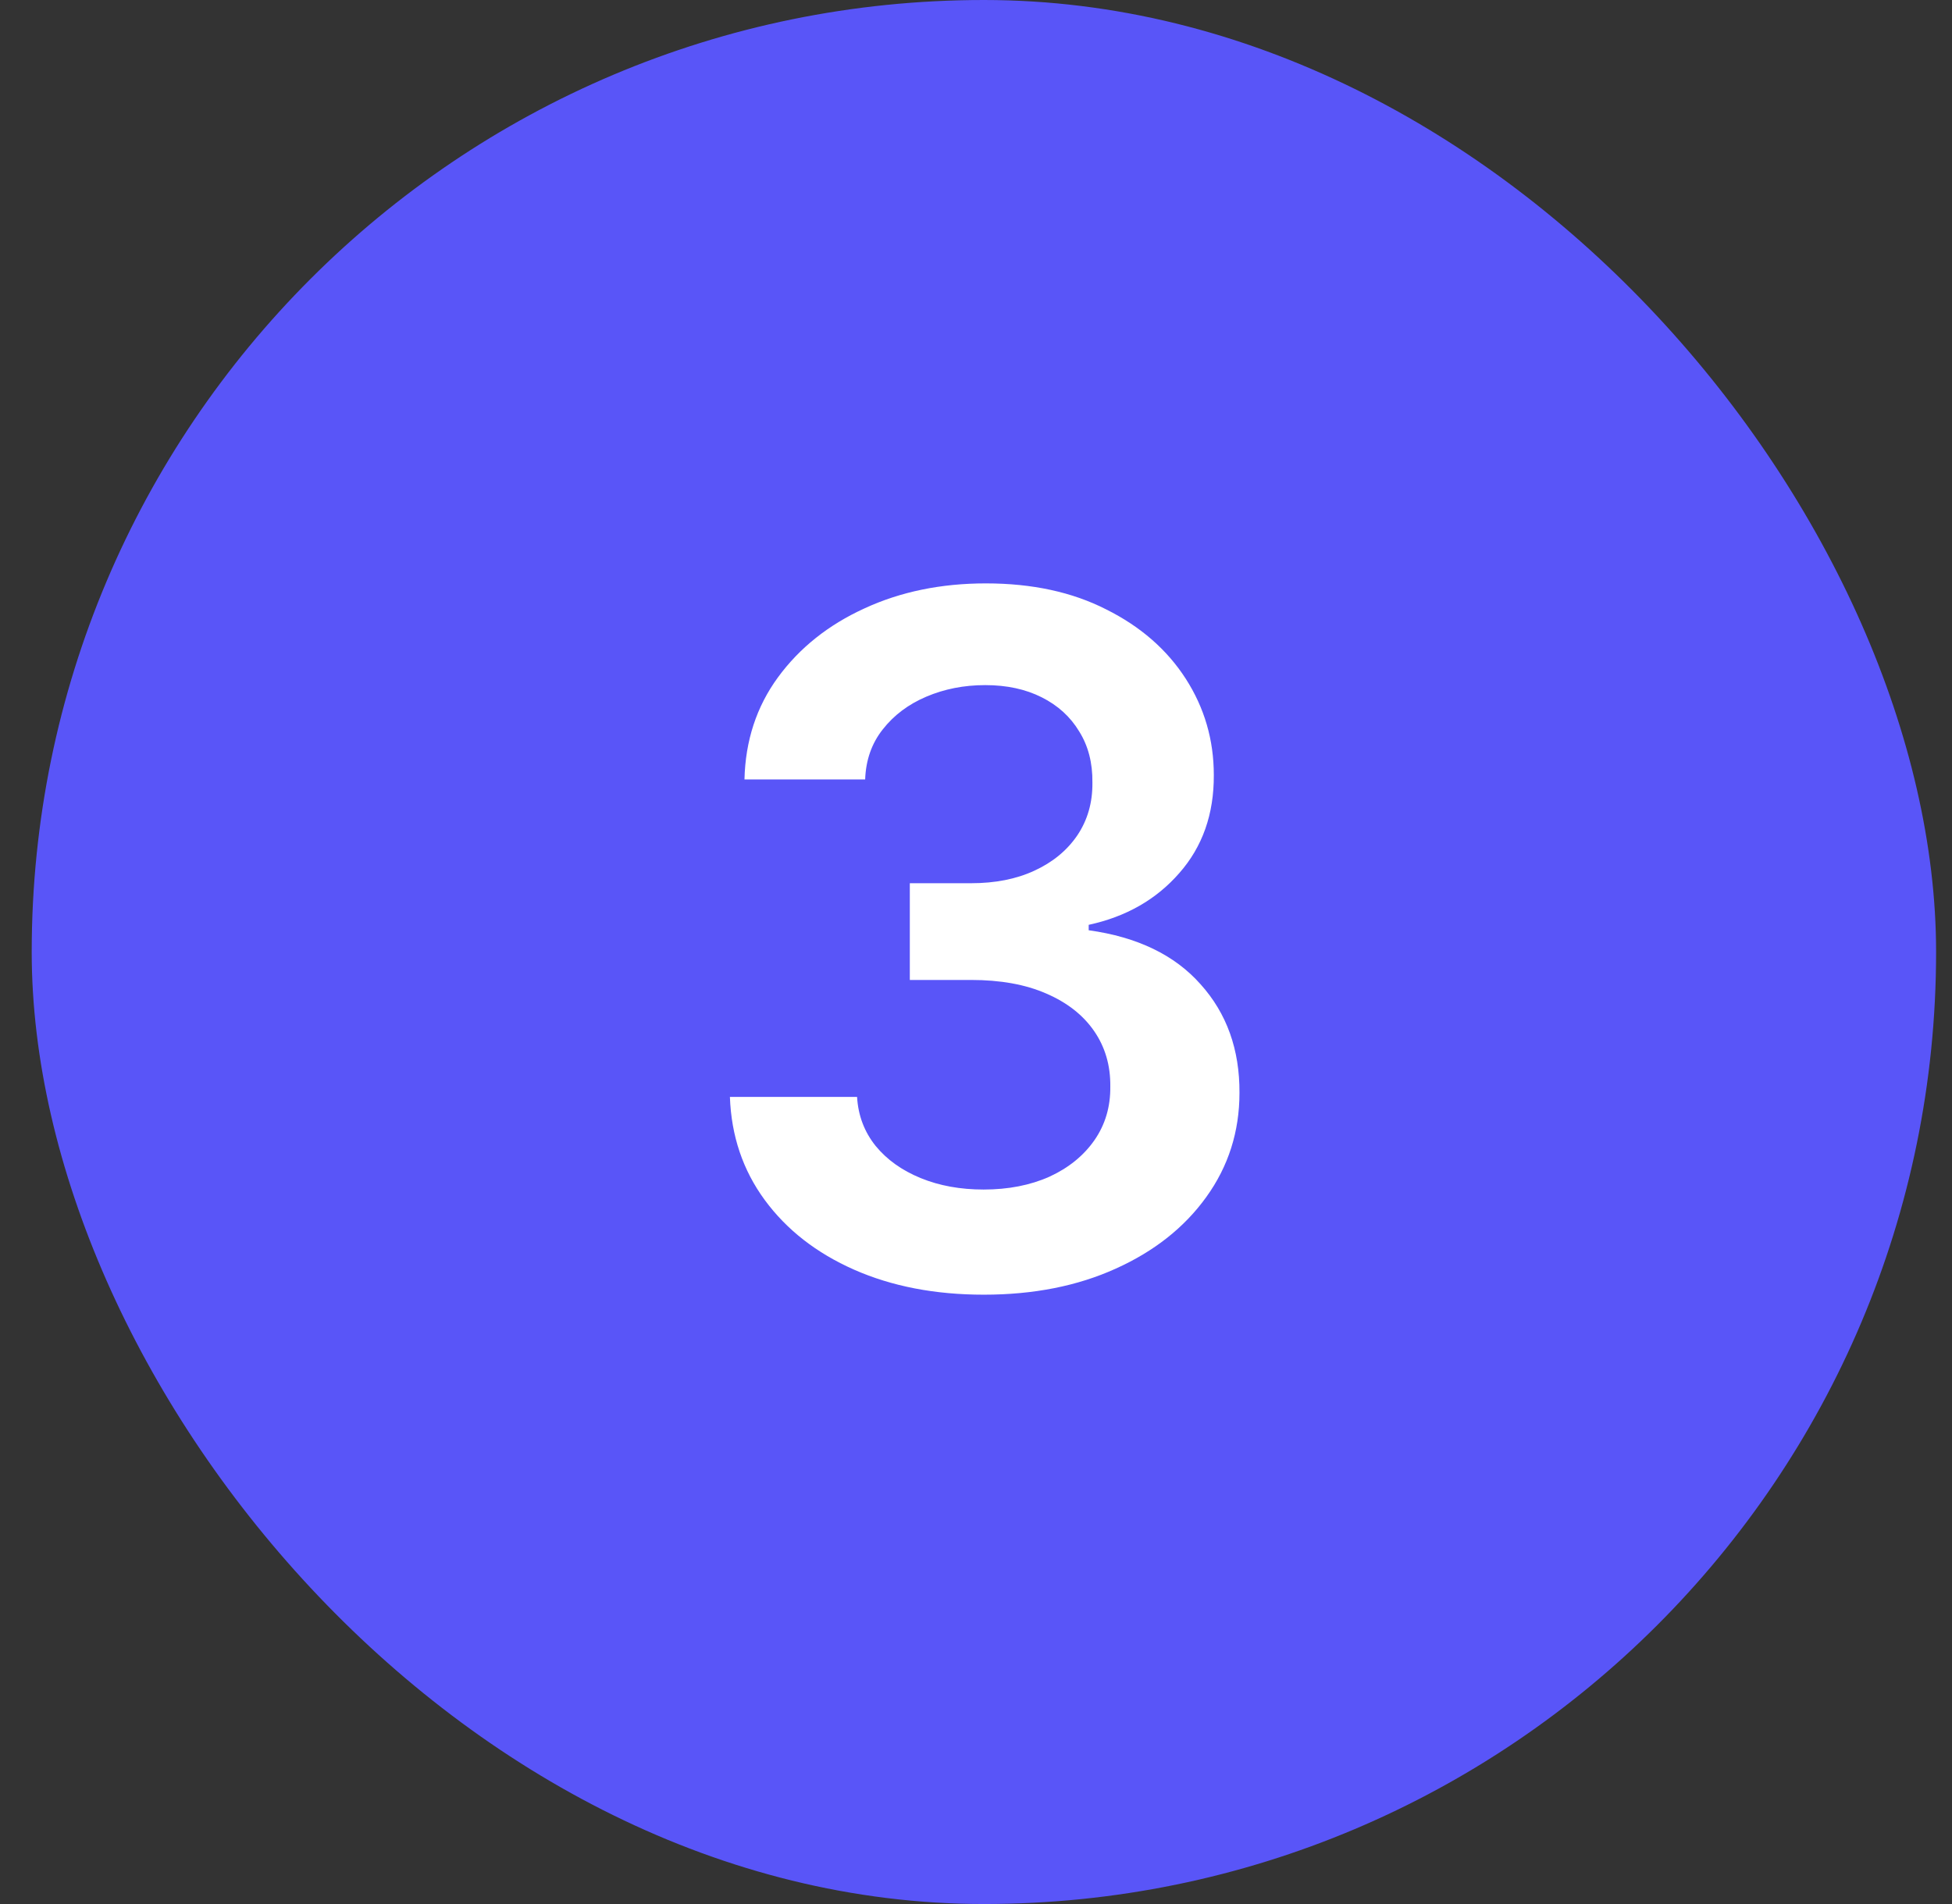
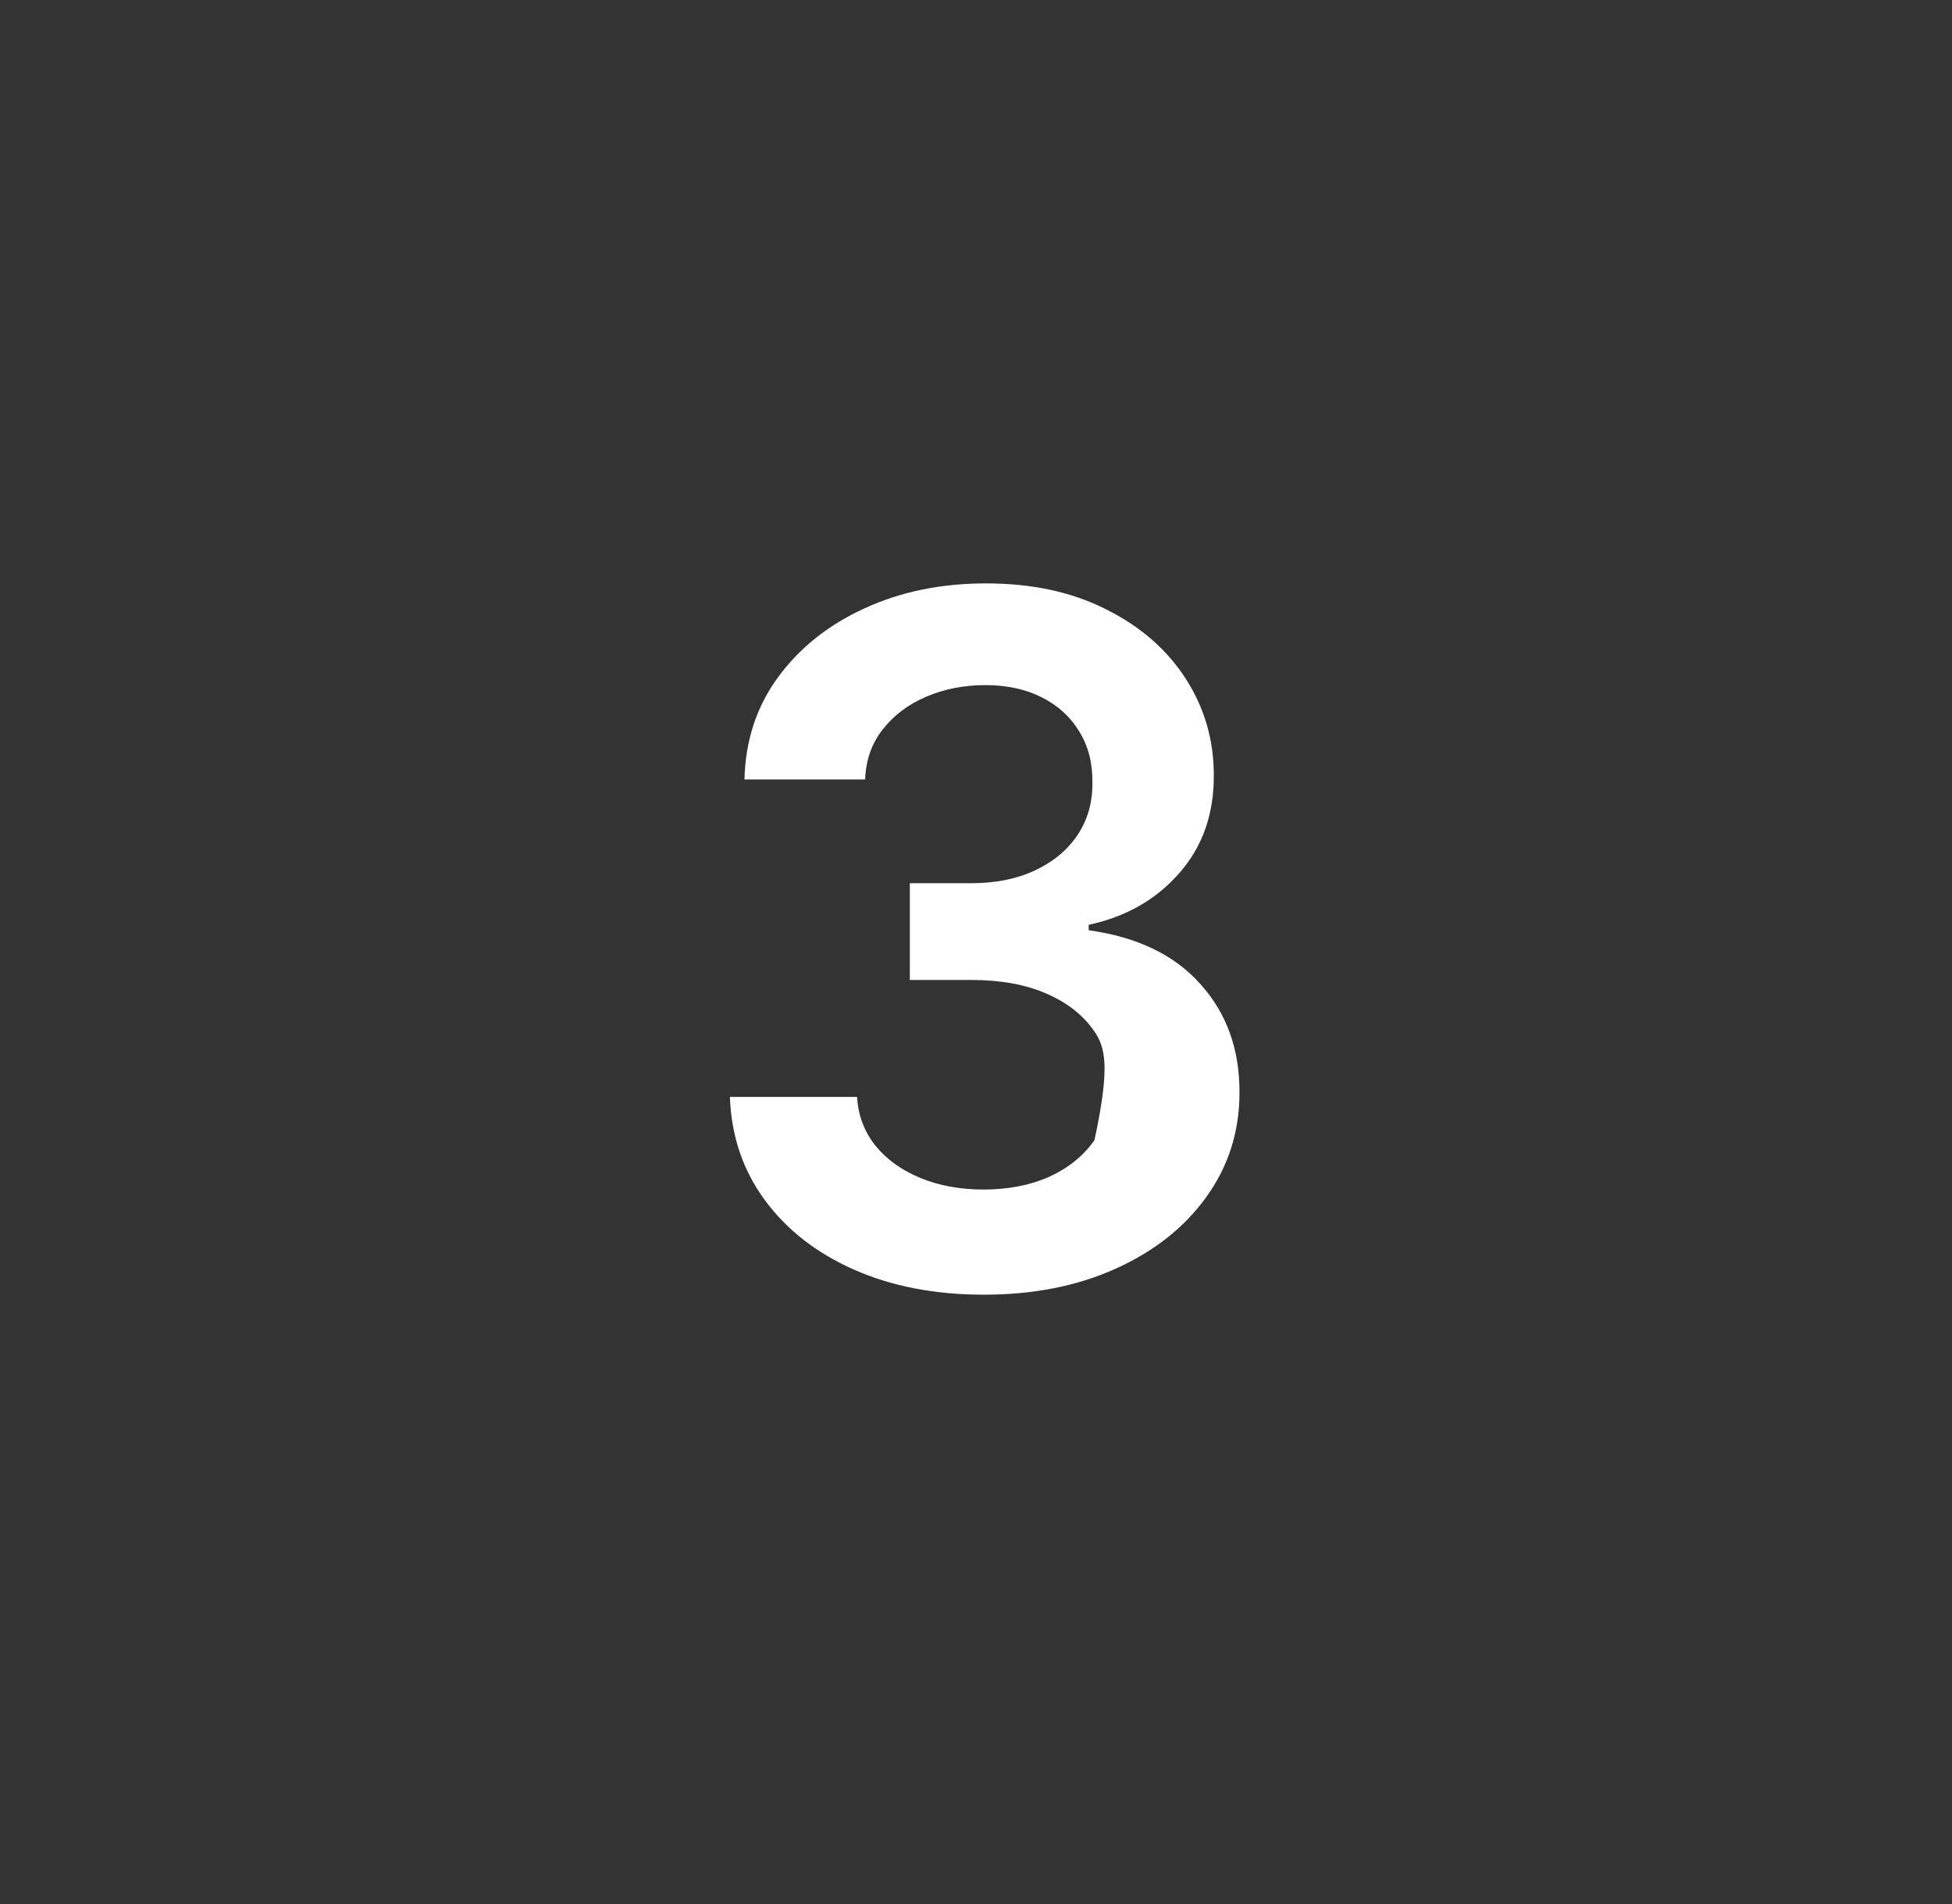
<svg xmlns="http://www.w3.org/2000/svg" width="41" height="40" viewBox="0 0 41 40" fill="none">
  <rect x="0" y="0" width="41" height="40" fill="#333333" stroke="none" />
-   <rect x="0.666" width="40" height="40" rx="20" fill="#5955F8" />
-   <path d="M20.665 27.199C19.642 27.199 18.733 27.024 17.938 26.673C17.147 26.323 16.522 25.835 16.063 25.21C15.604 24.585 15.36 23.863 15.331 23.044H18.002C18.025 23.437 18.156 23.78 18.392 24.074C18.629 24.363 18.944 24.588 19.337 24.749C19.73 24.91 20.17 24.99 20.658 24.99C21.179 24.99 21.64 24.9 22.043 24.72C22.445 24.535 22.76 24.28 22.988 23.953C23.215 23.626 23.326 23.25 23.321 22.824C23.326 22.384 23.212 21.995 22.98 21.659C22.748 21.323 22.412 21.06 21.972 20.871C21.536 20.681 21.011 20.587 20.395 20.587H19.11V18.555H20.395C20.902 18.555 21.345 18.468 21.723 18.293C22.107 18.117 22.408 17.871 22.625 17.554C22.843 17.232 22.95 16.86 22.945 16.439C22.95 16.027 22.857 15.669 22.668 15.367C22.483 15.059 22.221 14.82 21.88 14.649C21.543 14.479 21.148 14.393 20.694 14.393C20.248 14.393 19.837 14.474 19.458 14.635C19.079 14.796 18.774 15.026 18.541 15.324C18.309 15.617 18.186 15.968 18.172 16.375H15.637C15.656 15.561 15.89 14.846 16.34 14.23C16.794 13.61 17.4 13.127 18.158 12.781C18.916 12.431 19.765 12.256 20.708 12.256C21.678 12.256 22.521 12.438 23.236 12.803C23.956 13.162 24.512 13.648 24.905 14.258C25.298 14.869 25.495 15.544 25.495 16.283C25.499 17.102 25.258 17.788 24.77 18.342C24.287 18.896 23.653 19.259 22.867 19.429V19.543C23.89 19.685 24.673 20.063 25.218 20.679C25.767 21.29 26.039 22.05 26.034 22.959C26.034 23.773 25.802 24.502 25.338 25.146C24.879 25.785 24.245 26.287 23.435 26.652C22.63 27.017 21.707 27.199 20.665 27.199Z" fill="white" />
+   <path d="M20.665 27.199C19.642 27.199 18.733 27.024 17.938 26.673C17.147 26.323 16.522 25.835 16.063 25.21C15.604 24.585 15.36 23.863 15.331 23.044H18.002C18.025 23.437 18.156 23.78 18.392 24.074C18.629 24.363 18.944 24.588 19.337 24.749C19.73 24.91 20.17 24.99 20.658 24.99C21.179 24.99 21.64 24.9 22.043 24.72C22.445 24.535 22.76 24.28 22.988 23.953C23.326 22.384 23.212 21.995 22.98 21.659C22.748 21.323 22.412 21.06 21.972 20.871C21.536 20.681 21.011 20.587 20.395 20.587H19.11V18.555H20.395C20.902 18.555 21.345 18.468 21.723 18.293C22.107 18.117 22.408 17.871 22.625 17.554C22.843 17.232 22.95 16.86 22.945 16.439C22.95 16.027 22.857 15.669 22.668 15.367C22.483 15.059 22.221 14.82 21.88 14.649C21.543 14.479 21.148 14.393 20.694 14.393C20.248 14.393 19.837 14.474 19.458 14.635C19.079 14.796 18.774 15.026 18.541 15.324C18.309 15.617 18.186 15.968 18.172 16.375H15.637C15.656 15.561 15.89 14.846 16.34 14.23C16.794 13.61 17.4 13.127 18.158 12.781C18.916 12.431 19.765 12.256 20.708 12.256C21.678 12.256 22.521 12.438 23.236 12.803C23.956 13.162 24.512 13.648 24.905 14.258C25.298 14.869 25.495 15.544 25.495 16.283C25.499 17.102 25.258 17.788 24.77 18.342C24.287 18.896 23.653 19.259 22.867 19.429V19.543C23.89 19.685 24.673 20.063 25.218 20.679C25.767 21.29 26.039 22.05 26.034 22.959C26.034 23.773 25.802 24.502 25.338 25.146C24.879 25.785 24.245 26.287 23.435 26.652C22.63 27.017 21.707 27.199 20.665 27.199Z" fill="white" />
</svg>